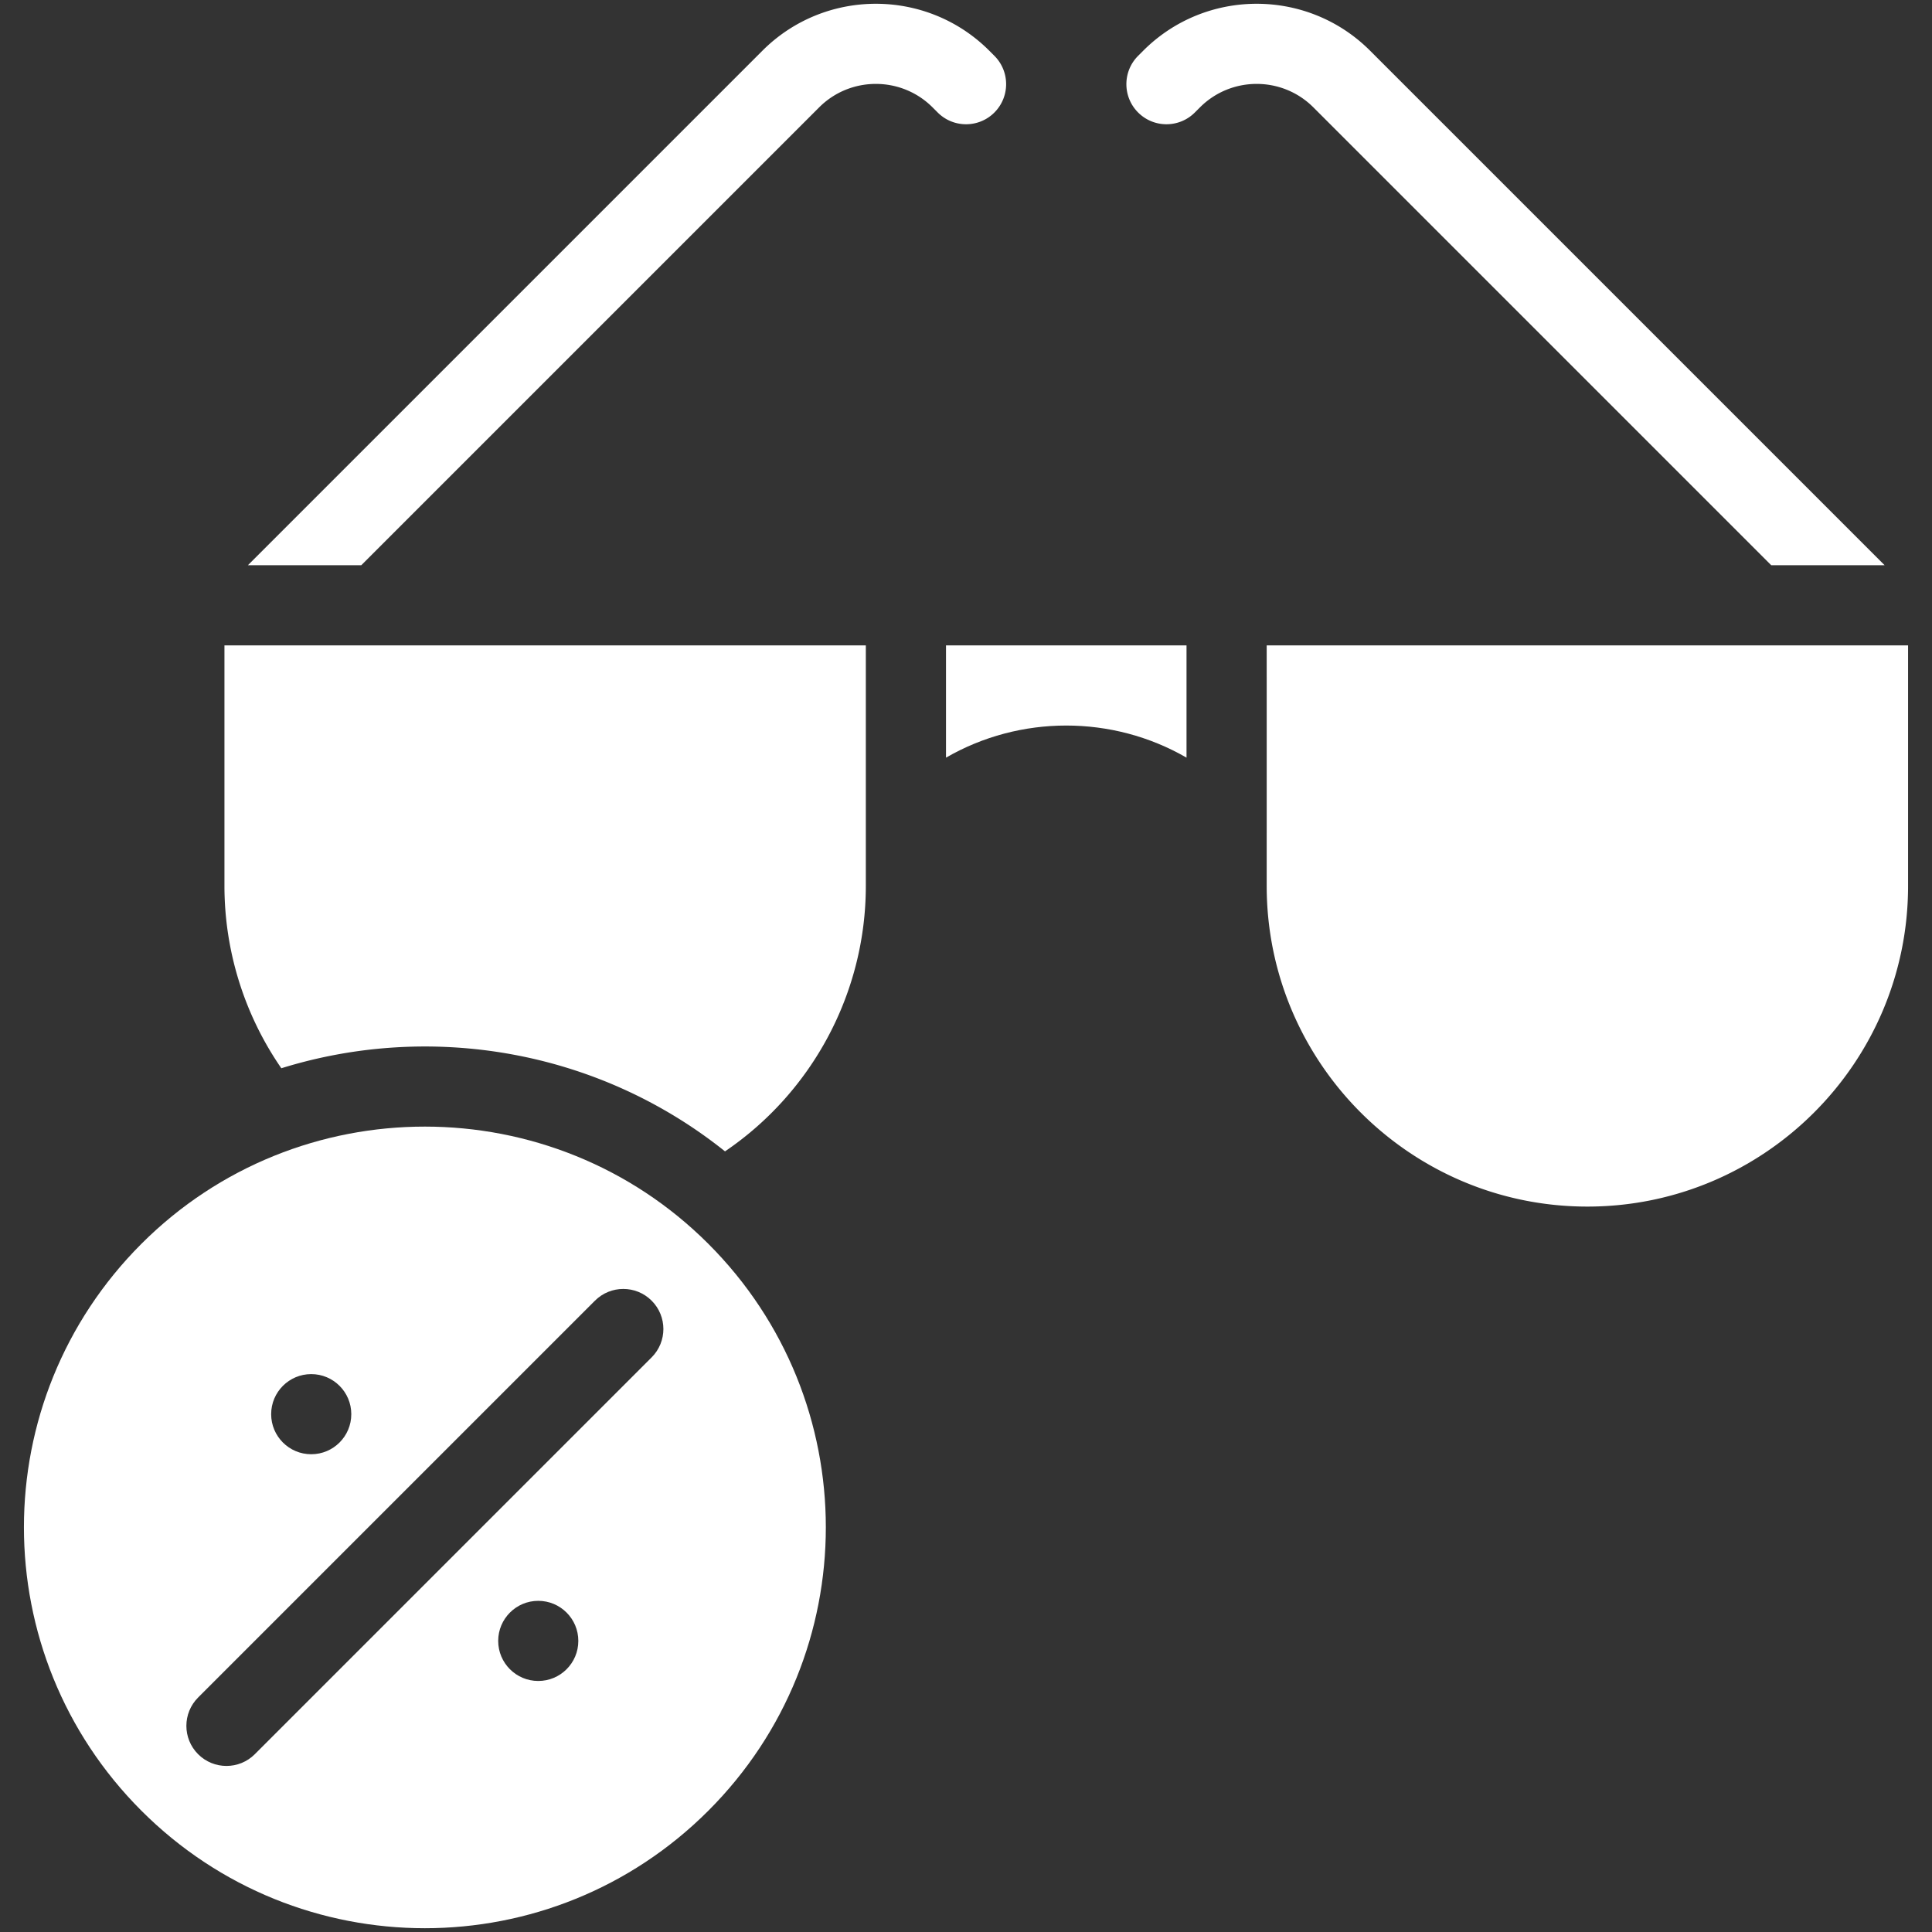
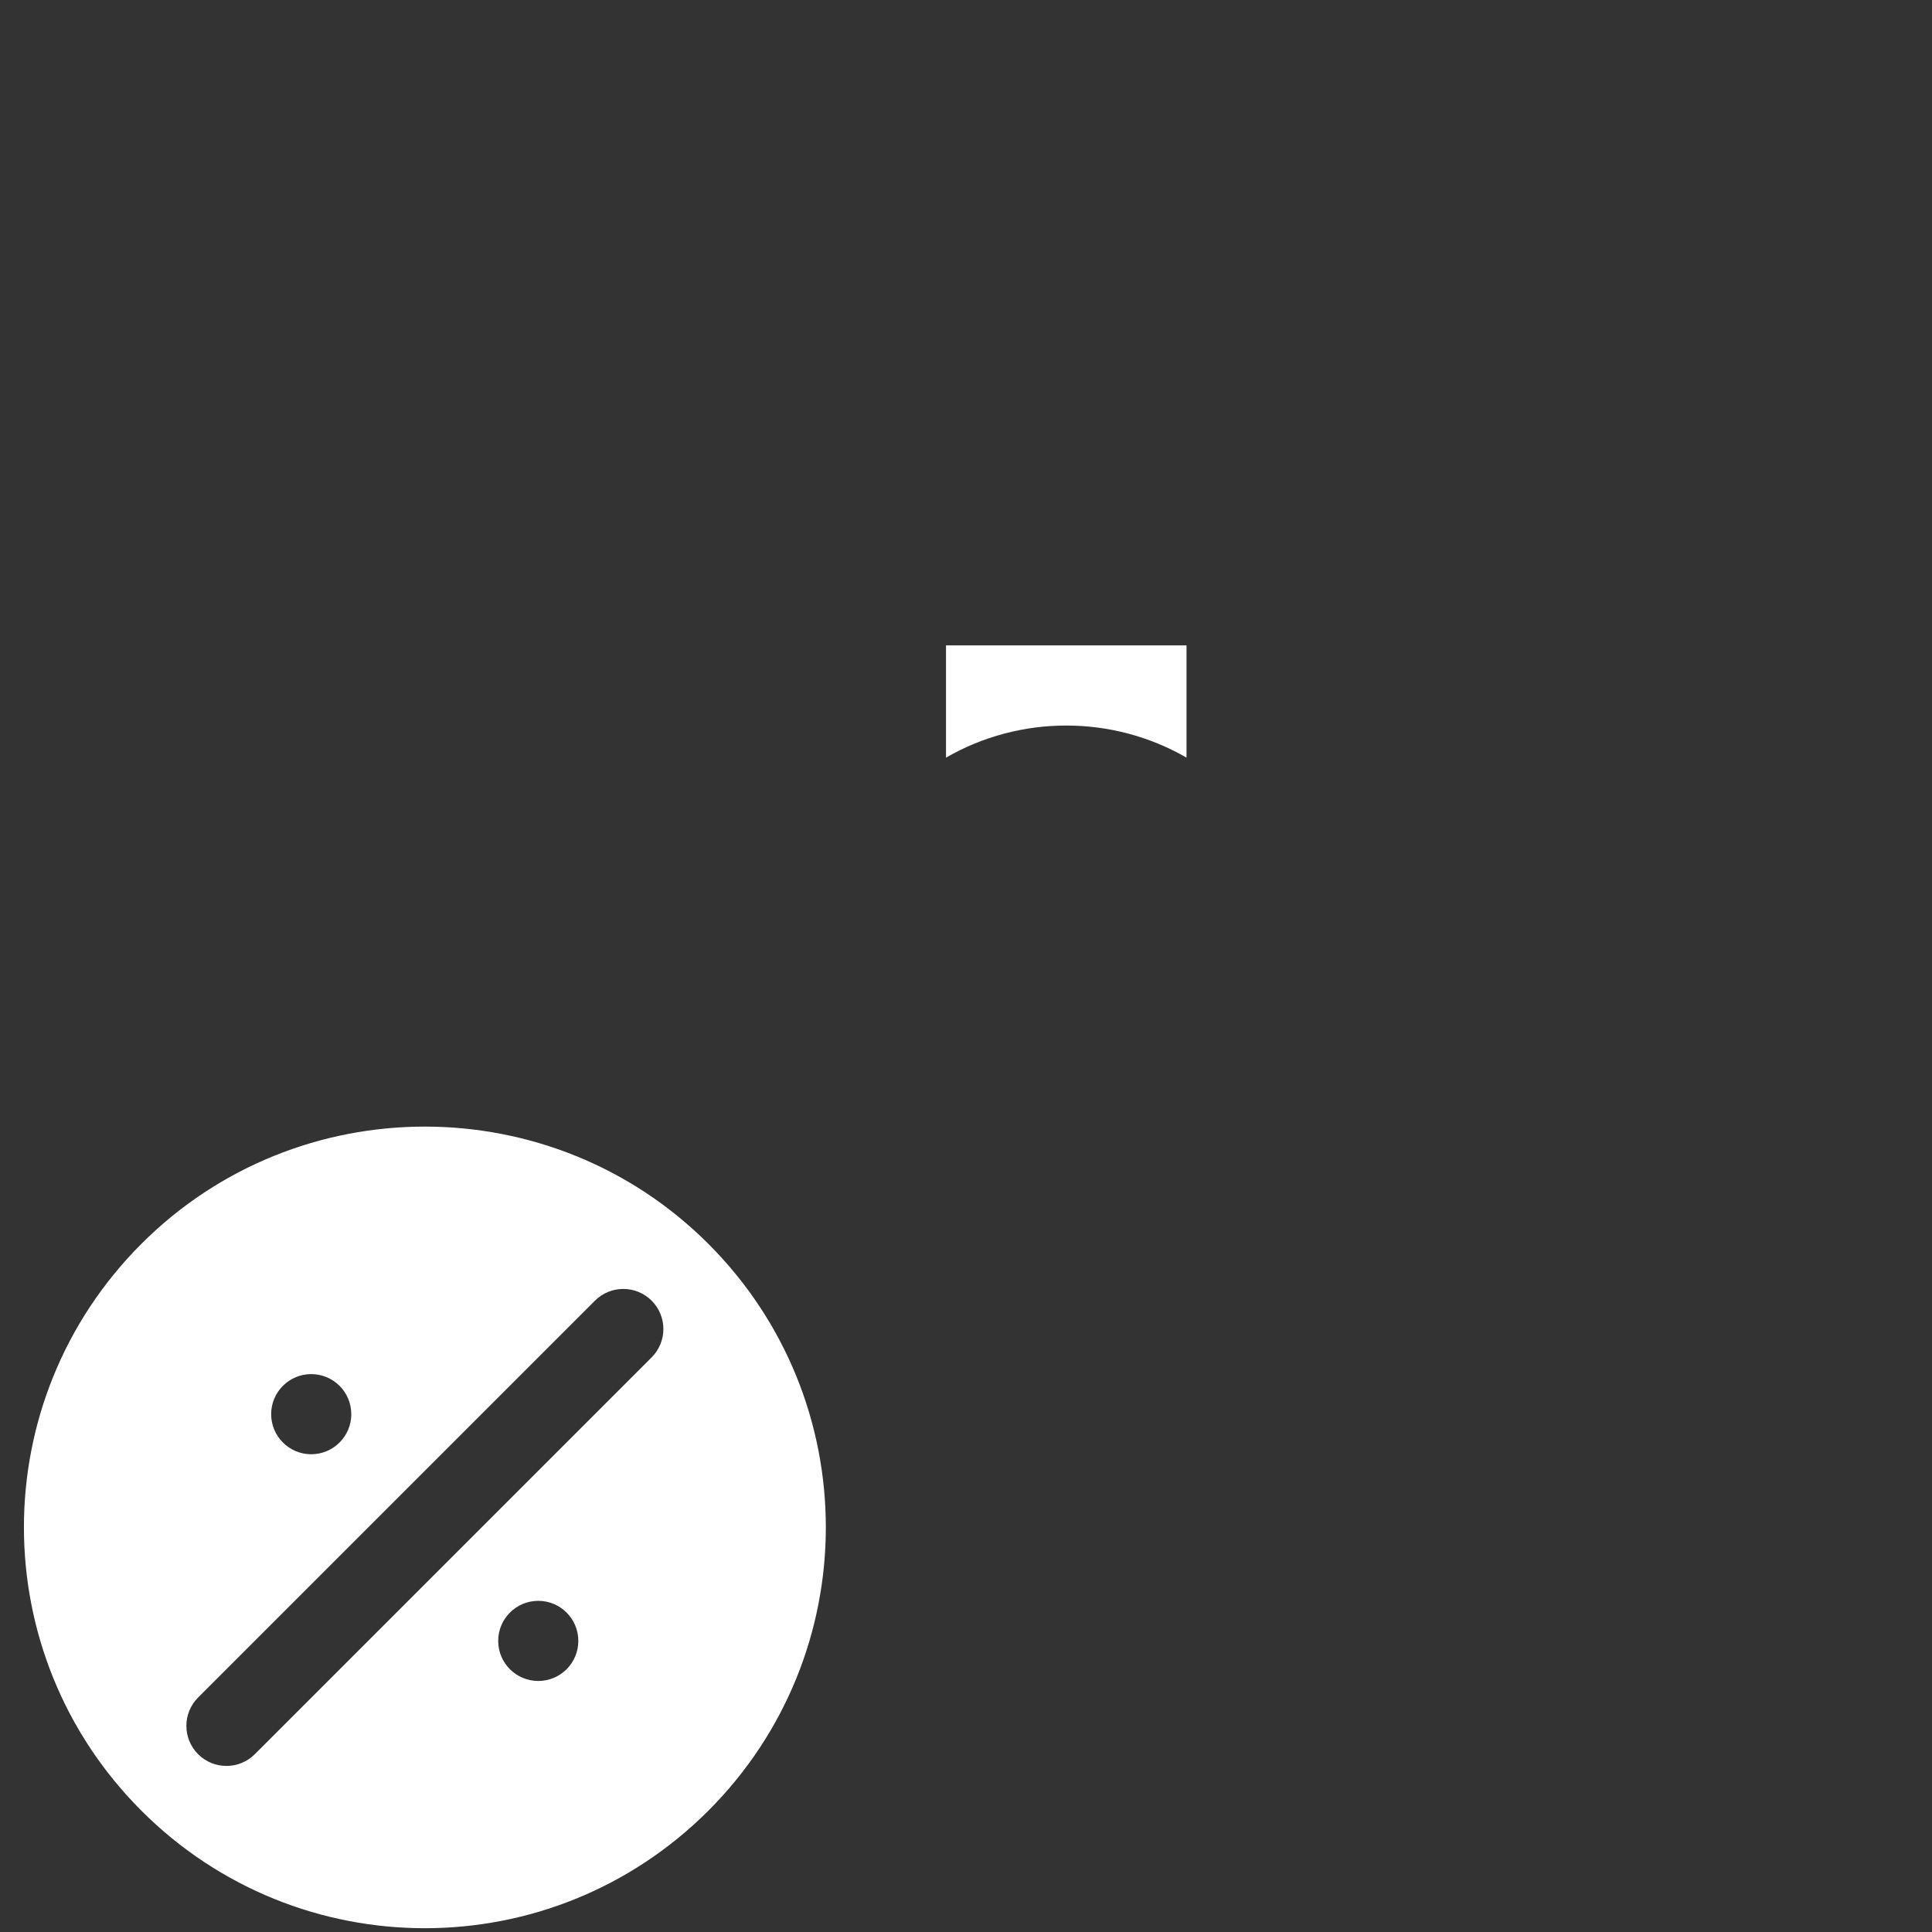
<svg xmlns="http://www.w3.org/2000/svg" width="512" height="512" x="0" y="0" viewBox="0 0 512 512" style="enable-background:new 0 0 512 512" xml:space="preserve" class="">
  <rect x="0" y="0" width="512" height="512" fill="#333333" stroke="none" />
  <g>
    <path d="M37.479 329.625c-41.514 41.516-41.521 108.715 0 150.235 41.516 41.516 108.715 41.522 150.236 0h.001c41.515-41.514 41.521-108.714-.001-150.235-41.363-41.363-108.76-41.474-150.236 0zm44.998 34.528c5.864 0 10.618 4.754 10.618 10.618s-4.754 10.618-10.618 10.618-10.618-4.754-10.618-10.618 4.754-10.618 10.618-10.618zm60.166 81.322c-5.864 0-10.618-4.754-10.618-10.618s4.754-10.618 10.618-10.618 10.618 4.754 10.618 10.618-4.754 10.618-10.618 10.618zm30.049-85.758L67.527 464.882c-4.148 4.148-10.875 4.149-15.024 0s-4.149-10.875 0-15.024l105.165-105.165c4.149-4.149 10.875-4.149 15.024 0s4.149 10.875 0 15.024zM250.7 200.785c19.624-11.342 44.113-11.345 63.74-.001v-29.753H250.7z" fill="#ffffff" opacity="1" data-original="#000000" />
-     <path d="M59.481 234.771a85.128 85.128 0 0 0 15.078 48.327c39.511-12.283 83.855-4.941 117.578 22.026 23.181-15.736 37.317-42.066 37.317-70.353v-63.74H59.481zM335.687 171.031c.005 17.811 0 56.375 0 63.74 0 46.862 38.125 84.986 84.986 84.986s84.986-38.125 84.986-84.986v-63.74zM263.522 29.818c4.149-4.148 4.151-10.874.003-15.023l-1.368-1.369c-16.569-16.568-43.526-16.568-60.095 0L65.704 149.785h30.048L217.086 28.45c8.283-8.284 21.763-8.284 30.046-.002l1.367 1.367c4.147 4.15 10.874 4.153 15.023.003zM469.389 149.785h30.048L363.078 13.426c-16.569-16.568-43.527-16.568-60.096.002l-1.367 1.367c-4.148 4.149-4.147 10.875.003 15.023 4.15 4.149 10.876 4.148 15.024-.003l1.366-1.365c8.284-8.285 21.763-8.285 30.047 0z" fill="#ffffff" opacity="1" data-original="#000000" />
  </g>
</svg>